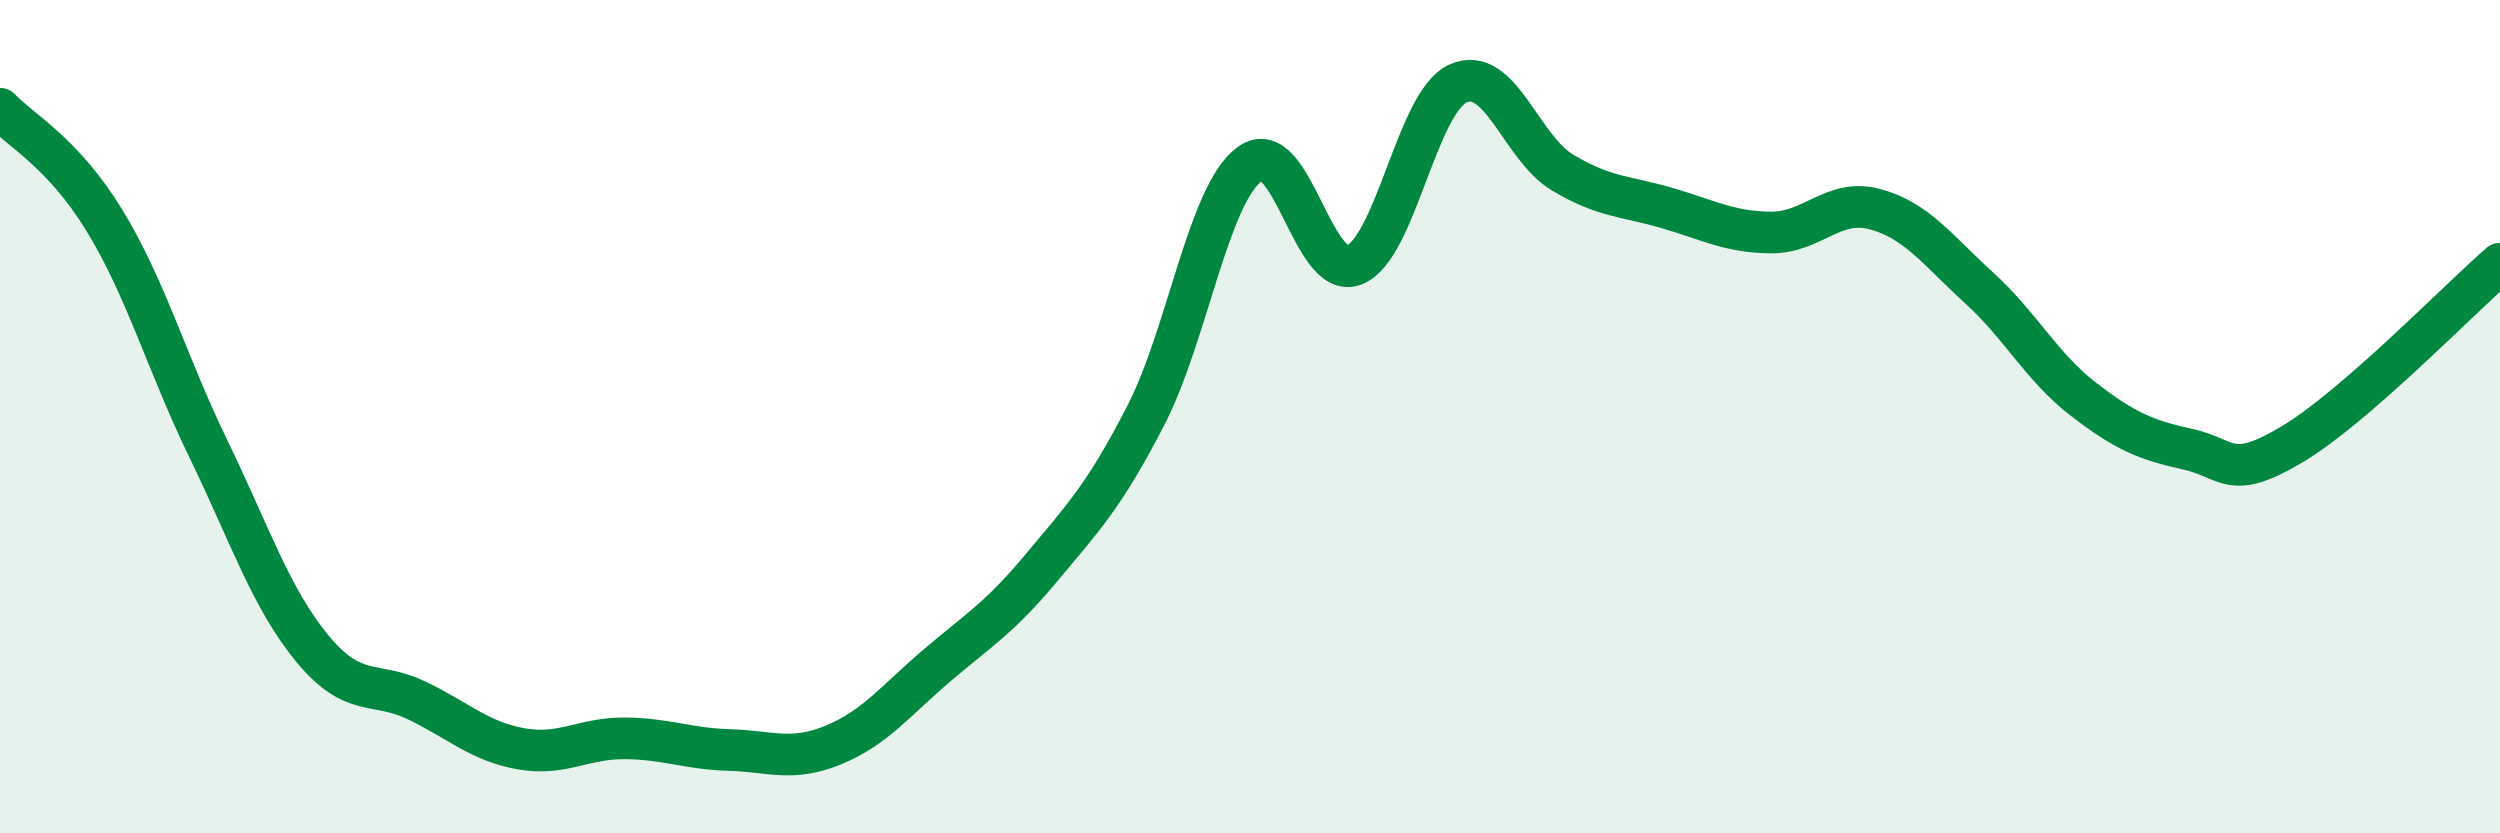
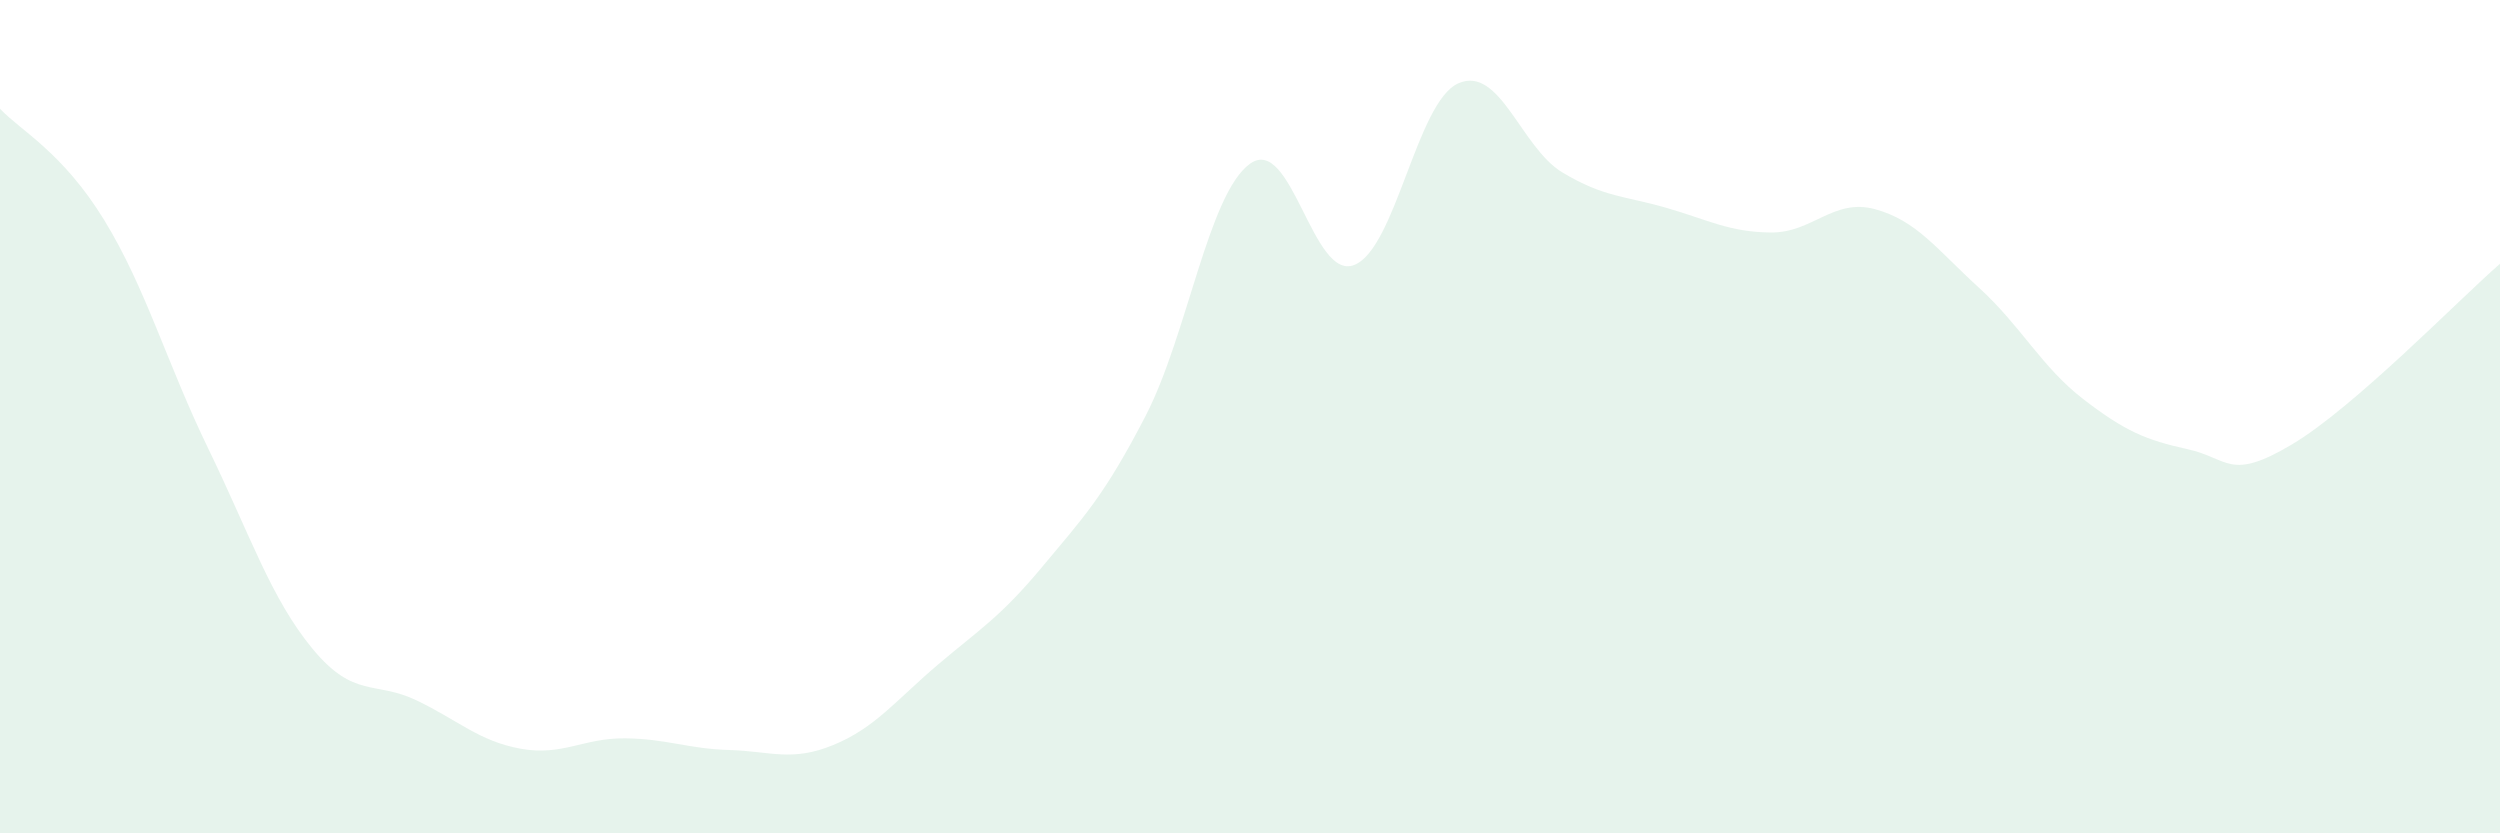
<svg xmlns="http://www.w3.org/2000/svg" width="60" height="20" viewBox="0 0 60 20">
  <path d="M 0,2.61 C 0.5,3.14 1.5,3.65 2.5,5.28 C 3.5,6.91 4,8.71 5,10.77 C 6,12.83 6.5,14.36 7.5,15.57 C 8.5,16.78 9,16.33 10,16.81 C 11,17.29 11.5,17.79 12.5,17.97 C 13.5,18.15 14,17.71 15,17.72 C 16,17.73 16.5,17.97 17.5,18 C 18.5,18.03 19,18.29 20,17.88 C 21,17.47 21.5,16.81 22.5,15.96 C 23.5,15.11 24,14.82 25,13.62 C 26,12.42 26.5,11.91 27.5,9.97 C 28.5,8.03 29,4.65 30,3.93 C 31,3.21 31.5,6.75 32.5,6.36 C 33.5,5.97 34,2.44 35,2 C 36,1.56 36.5,3.54 37.5,4.14 C 38.5,4.74 39,4.7 40,4.99 C 41,5.28 41.5,5.57 42.5,5.58 C 43.5,5.59 44,4.75 45,5.02 C 46,5.29 46.5,6 47.5,6.91 C 48.5,7.82 49,8.81 50,9.58 C 51,10.35 51.5,10.56 52.5,10.78 C 53.5,11 53.5,11.56 55,10.67 C 56.5,9.78 59,7.2 60,6.33L60 20L0 20Z" fill="#008740" opacity="0.1" stroke-linecap="round" stroke-linejoin="round" />
-   <path d="M 0,2.61 C 0.5,3.14 1.5,3.65 2.5,5.28 C 3.5,6.91 4,8.71 5,10.77 C 6,12.83 6.5,14.36 7.5,15.57 C 8.5,16.78 9,16.33 10,16.81 C 11,17.29 11.5,17.79 12.5,17.97 C 13.5,18.15 14,17.71 15,17.72 C 16,17.73 16.5,17.97 17.5,18 C 18.5,18.03 19,18.29 20,17.88 C 21,17.47 21.5,16.81 22.5,15.96 C 23.5,15.11 24,14.82 25,13.62 C 26,12.42 26.5,11.91 27.5,9.97 C 28.5,8.03 29,4.65 30,3.93 C 31,3.21 31.5,6.75 32.5,6.36 C 33.5,5.97 34,2.44 35,2 C 36,1.56 36.5,3.54 37.5,4.14 C 38.5,4.74 39,4.7 40,4.99 C 41,5.28 41.5,5.57 42.5,5.58 C 43.5,5.59 44,4.75 45,5.02 C 46,5.29 46.5,6 47.5,6.91 C 48.5,7.82 49,8.81 50,9.58 C 51,10.35 51.5,10.56 52.5,10.78 C 53.5,11 53.5,11.56 55,10.67 C 56.5,9.78 59,7.2 60,6.33" stroke="#008740" stroke-width="1" fill="none" stroke-linecap="round" stroke-linejoin="round" />
</svg>